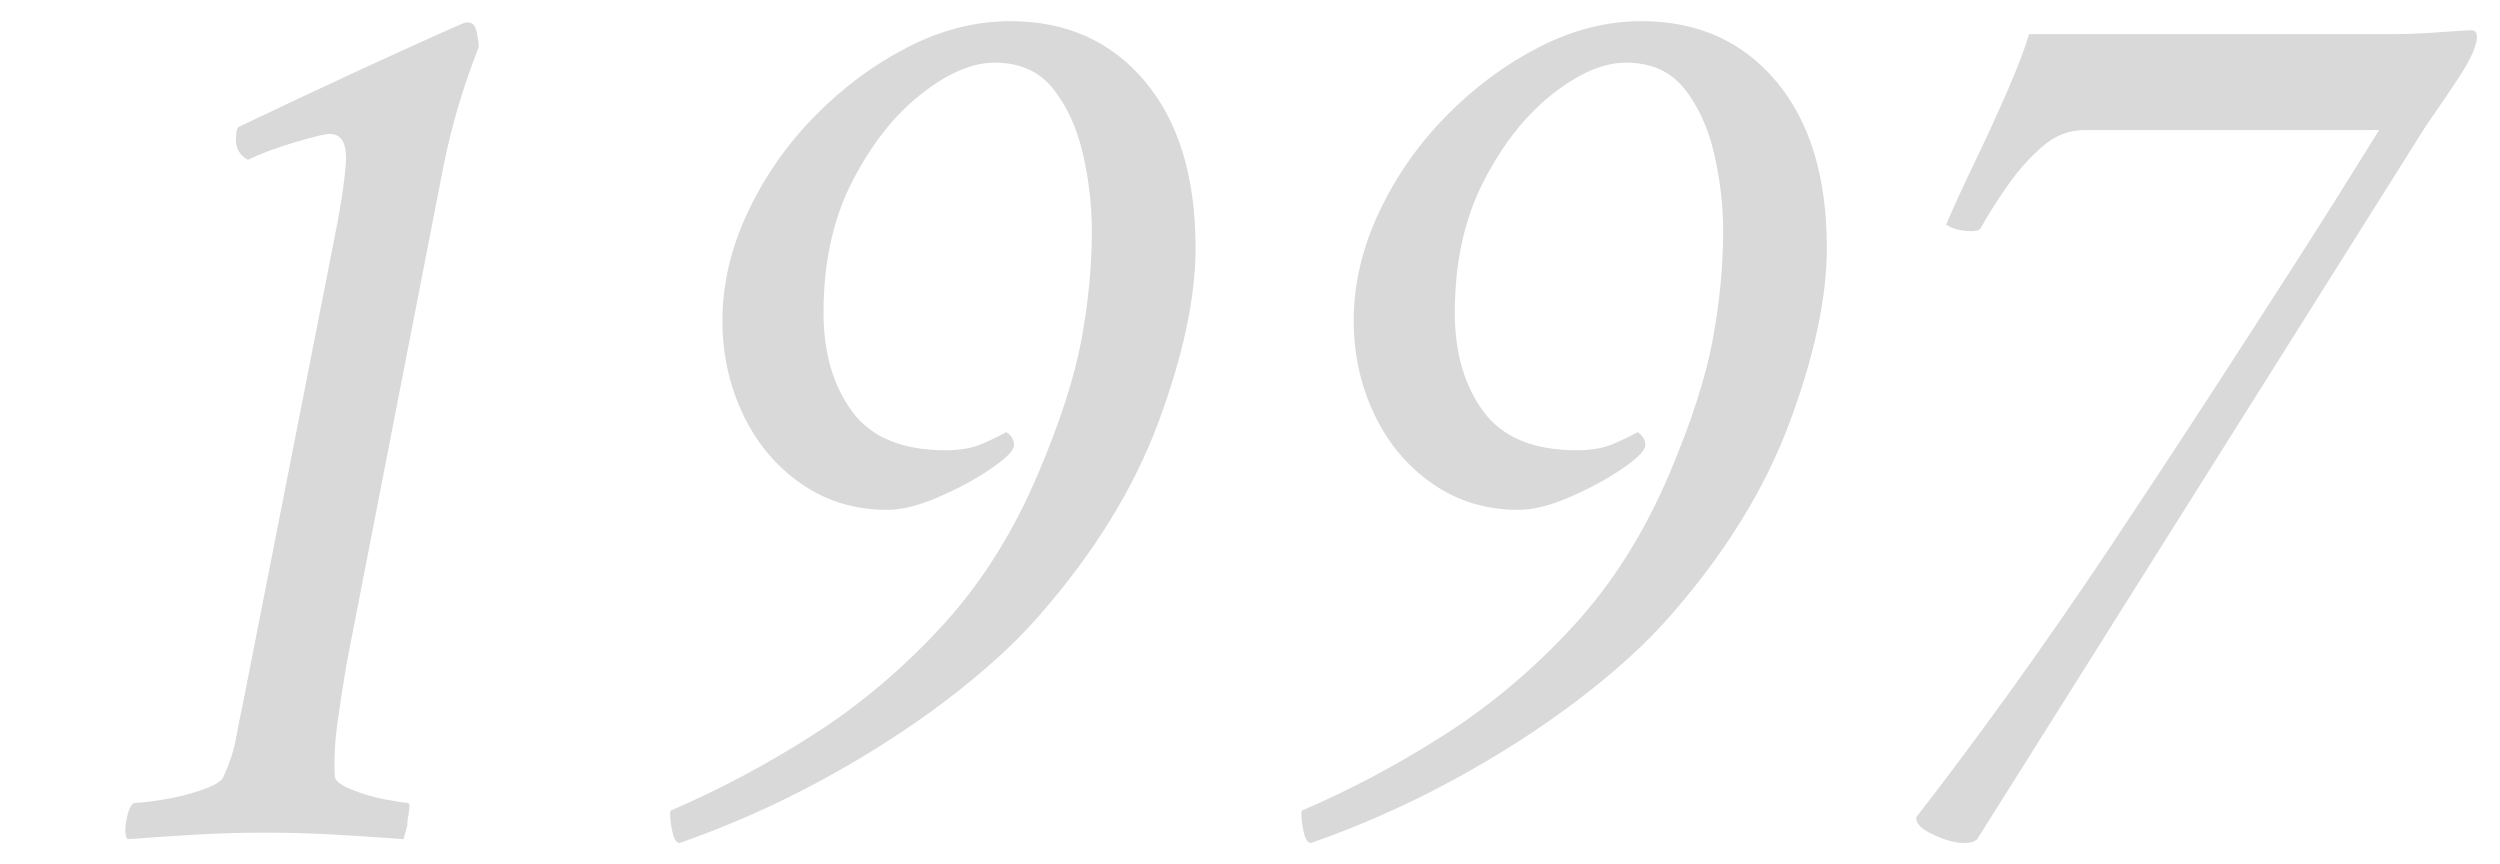
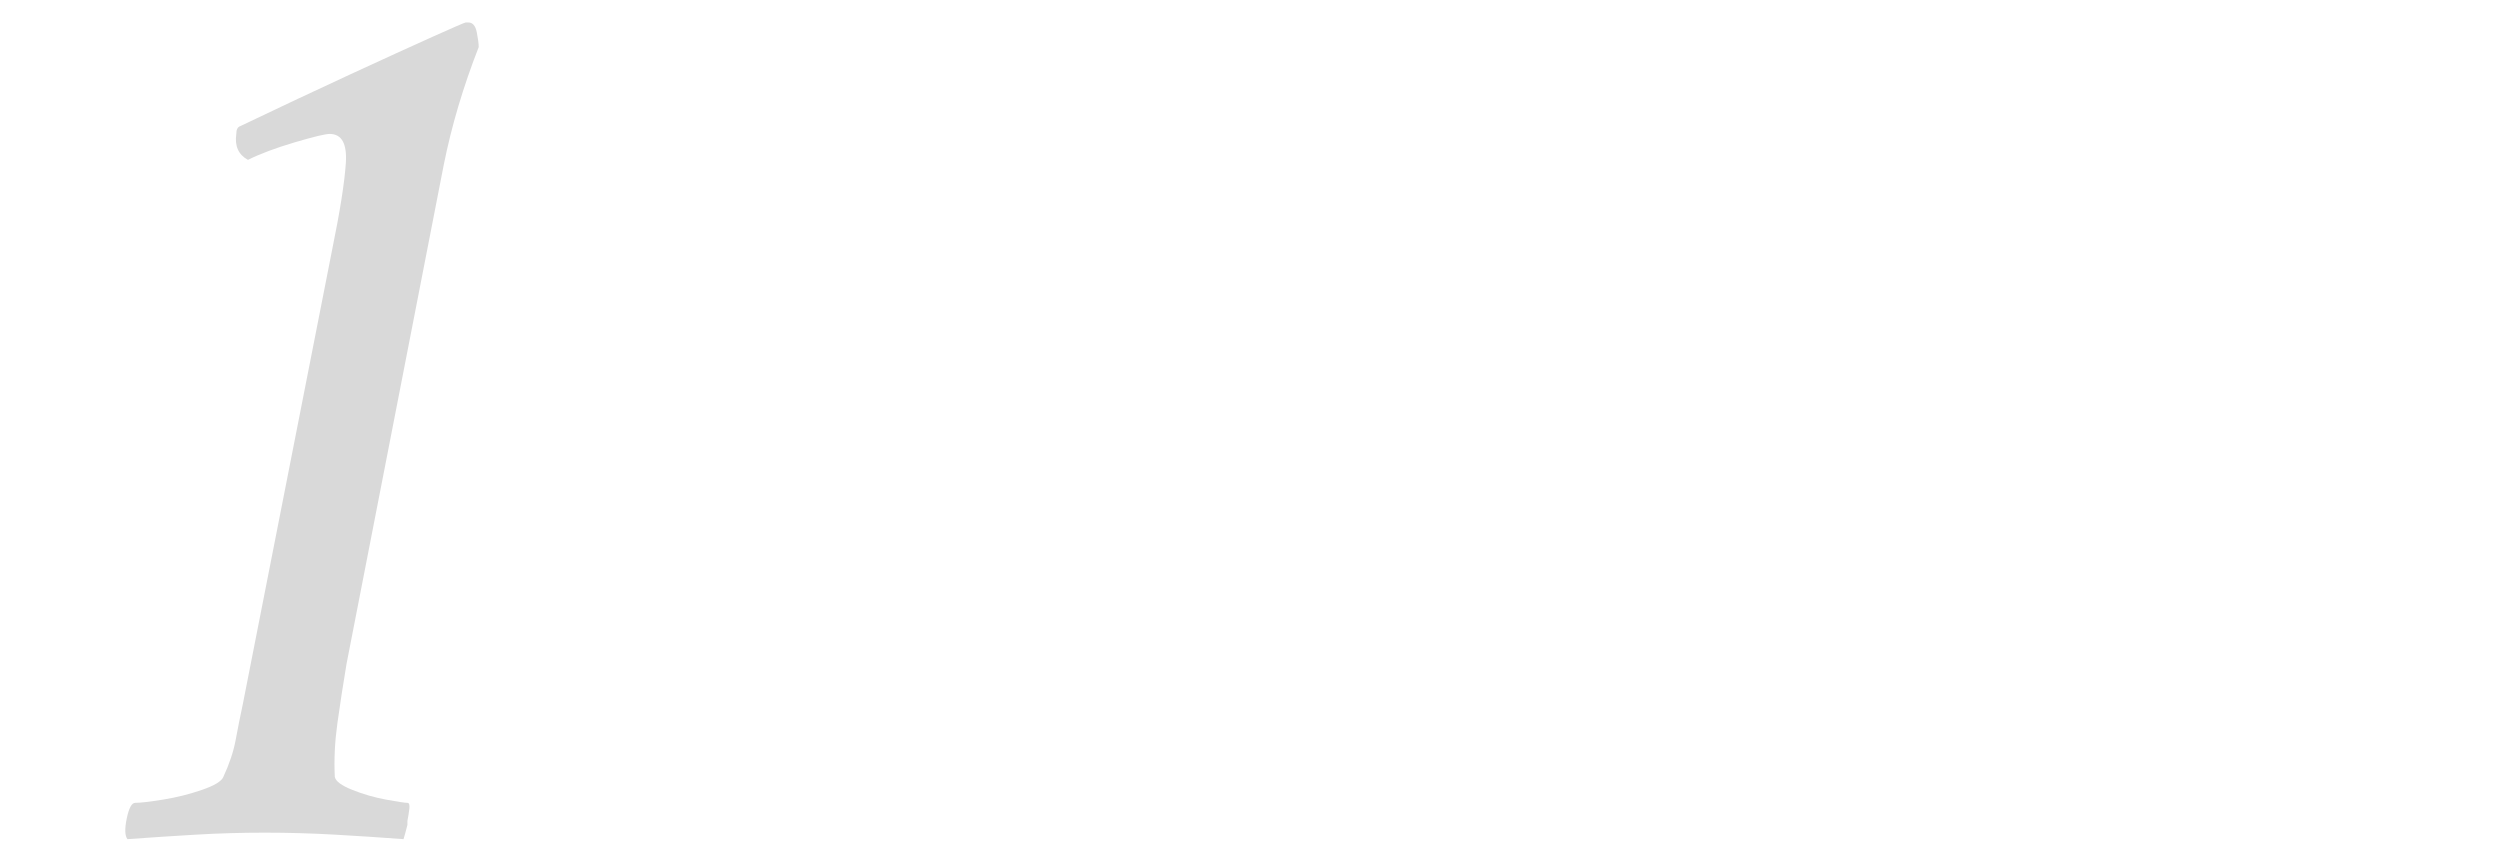
<svg xmlns="http://www.w3.org/2000/svg" id="_レイヤー_1" data-name="レイヤー_1" width="162" height="56" version="1.1" viewBox="0 0 162 56">
  <defs>
    <style>
      .st0 {
        fill: #d9d9d9;
      }
    </style>
  </defs>
  <path class="st0" d="M16.068,10.36c-.617-.336-.869-.895-.756-1.68,0-.279.084-.447.252-.504,2.575-1.231,4.956-2.352,7.14-3.36,2.184-1.008,3.961-1.819,5.334-2.436,1.372-.616,2.085-.924,2.142-.924h.168c.279,0,.462.21.546.63s.126.743.126.966c-1.008,2.577-1.764,5.124-2.268,7.644l-6.3,32.34c-.225,1.344-.42,2.618-.588,3.822-.168,1.205-.225,2.367-.168,3.486.055.281.433.561,1.134.84.7.281,1.428.491,2.184.63.756.14,1.218.21,1.386.21.112,0,.154.126.126.378-.029.252-.071.519-.126.798v.252c-.113.449-.197.756-.252.924-1.512-.113-3.011-.21-4.494-.294-1.485-.084-2.982-.126-4.494-.126s-2.982.042-4.41.126c-1.428.084-2.927.181-4.494.294-.168-.225-.182-.672-.042-1.344.139-.672.322-1.008.546-1.008.336,0,.937-.07,1.806-.21.868-.139,1.708-.349,2.52-.63.811-.28,1.273-.559,1.386-.84.391-.84.658-1.638.798-2.394.139-.756.294-1.525.462-2.311l5.796-29.484c.504-2.463.798-4.326.882-5.586.084-1.26-.267-1.89-1.05-1.89-.281,0-1.037.183-2.268.546-1.232.365-2.241.743-3.024,1.134Z" />
-   <path class="st0" d="M57.481,33.04c-2.073,0-3.92-.559-5.544-1.68-1.625-1.12-2.885-2.617-3.78-4.494-.896-1.875-1.344-3.906-1.344-6.09,0-2.352.546-4.689,1.638-7.014,1.092-2.323,2.548-4.41,4.368-6.258,1.819-1.848,3.822-3.331,6.006-4.452,2.184-1.119,4.396-1.68,6.636-1.68,3.639,0,6.552,1.302,8.736,3.906s3.276,6.203,3.276,10.794c0,3.192-.798,6.945-2.394,11.256-1.596,4.312-4.187,8.513-7.77,12.6-1.568,1.793-3.57,3.612-6.006,5.46-2.436,1.848-5.124,3.57-8.064,5.166-2.94,1.596-6.006,2.955-9.198,4.074-.225,0-.393-.294-.504-.882-.113-.588-.14-.994-.084-1.218,3.136-1.344,6.216-2.982,9.24-4.914s5.809-4.284,8.358-7.056c2.547-2.771,4.633-6.09,6.258-9.954,1.399-3.304,2.323-6.174,2.772-8.61.448-2.437.672-4.774.672-7.014,0-1.68-.197-3.36-.588-5.04-.392-1.68-1.037-3.079-1.932-4.2-.896-1.12-2.157-1.68-3.78-1.68-1.457,0-3.053.686-4.788,2.058-1.736,1.373-3.221,3.263-4.452,5.67-1.232,2.408-1.848,5.237-1.848,8.484,0,2.577.616,4.704,1.848,6.384,1.231,1.68,3.247,2.52,6.048,2.52.952,0,1.75-.139,2.394-.42.643-.279,1.162-.531,1.554-.756.336.225.504.504.504.84s-.491.84-1.47,1.512c-.98.672-2.114,1.289-3.402,1.848-1.289.56-2.409.84-3.36.84Z" />
-   <path class="st0" d="M98.388,33.04c-2.073,0-3.92-.559-5.544-1.68-1.625-1.12-2.885-2.617-3.78-4.494-.896-1.875-1.344-3.906-1.344-6.09,0-2.352.546-4.689,1.638-7.014,1.092-2.323,2.548-4.41,4.368-6.258,1.819-1.848,3.822-3.331,6.006-4.452,2.184-1.119,4.396-1.68,6.636-1.68,3.639,0,6.552,1.302,8.736,3.906s3.276,6.203,3.276,10.794c0,3.192-.798,6.945-2.394,11.256-1.596,4.312-4.187,8.513-7.77,12.6-1.568,1.793-3.57,3.612-6.006,5.46-2.436,1.848-5.124,3.57-8.064,5.166-2.94,1.596-6.006,2.955-9.198,4.074-.225,0-.393-.294-.504-.882-.113-.588-.14-.994-.084-1.218,3.136-1.344,6.216-2.982,9.24-4.914s5.809-4.284,8.358-7.056c2.547-2.771,4.633-6.09,6.258-9.954,1.399-3.304,2.323-6.174,2.772-8.61.448-2.437.672-4.774.672-7.014,0-1.68-.197-3.36-.588-5.04-.392-1.68-1.037-3.079-1.932-4.2-.896-1.12-2.157-1.68-3.78-1.68-1.457,0-3.053.686-4.788,2.058-1.736,1.373-3.221,3.263-4.452,5.67-1.232,2.408-1.848,5.237-1.848,8.484,0,2.577.616,4.704,1.848,6.384,1.231,1.68,3.247,2.52,6.048,2.52.952,0,1.75-.139,2.394-.42.643-.279,1.162-.531,1.554-.756.336.225.504.504.504.84s-.491.84-1.47,1.512c-.98.672-2.114,1.289-3.402,1.848-1.289.56-2.409.84-3.36.84Z" />
-   <path class="st0" d="M124.176,52.948c1.792-2.295,3.78-4.956,5.964-7.98,2.184-3.024,4.396-6.216,6.636-9.576,2.239-3.36,4.396-6.636,6.468-9.828,2.071-3.192,3.934-6.076,5.586-8.652,1.651-2.575,3.43-5.404,5.334-8.484h-19.068c-1.008,0-1.919.351-2.73,1.05-.812.701-1.554,1.526-2.226,2.478-.672.953-1.26,1.877-1.764,2.772-.056.168-.252.252-.588.252-.672,0-1.232-.139-1.68-.42.447-1.063,1.05-2.38,1.806-3.948.756-1.567,1.47-3.121,2.142-4.662.672-1.54,1.147-2.785,1.428-3.738h23.52c.951,0,1.987-.042,3.108-.126,1.12-.084,1.792-.126,2.016-.126.336,0,.447.252.336.756-.113.561-.491,1.331-1.134,2.31-.645.98-1.358,2.031-2.142,3.15l-29.064,46.2c-.168.168-.449.252-.84.252-.561,0-1.232-.183-2.016-.546-.785-.364-1.148-.742-1.092-1.134Z" />
</svg>